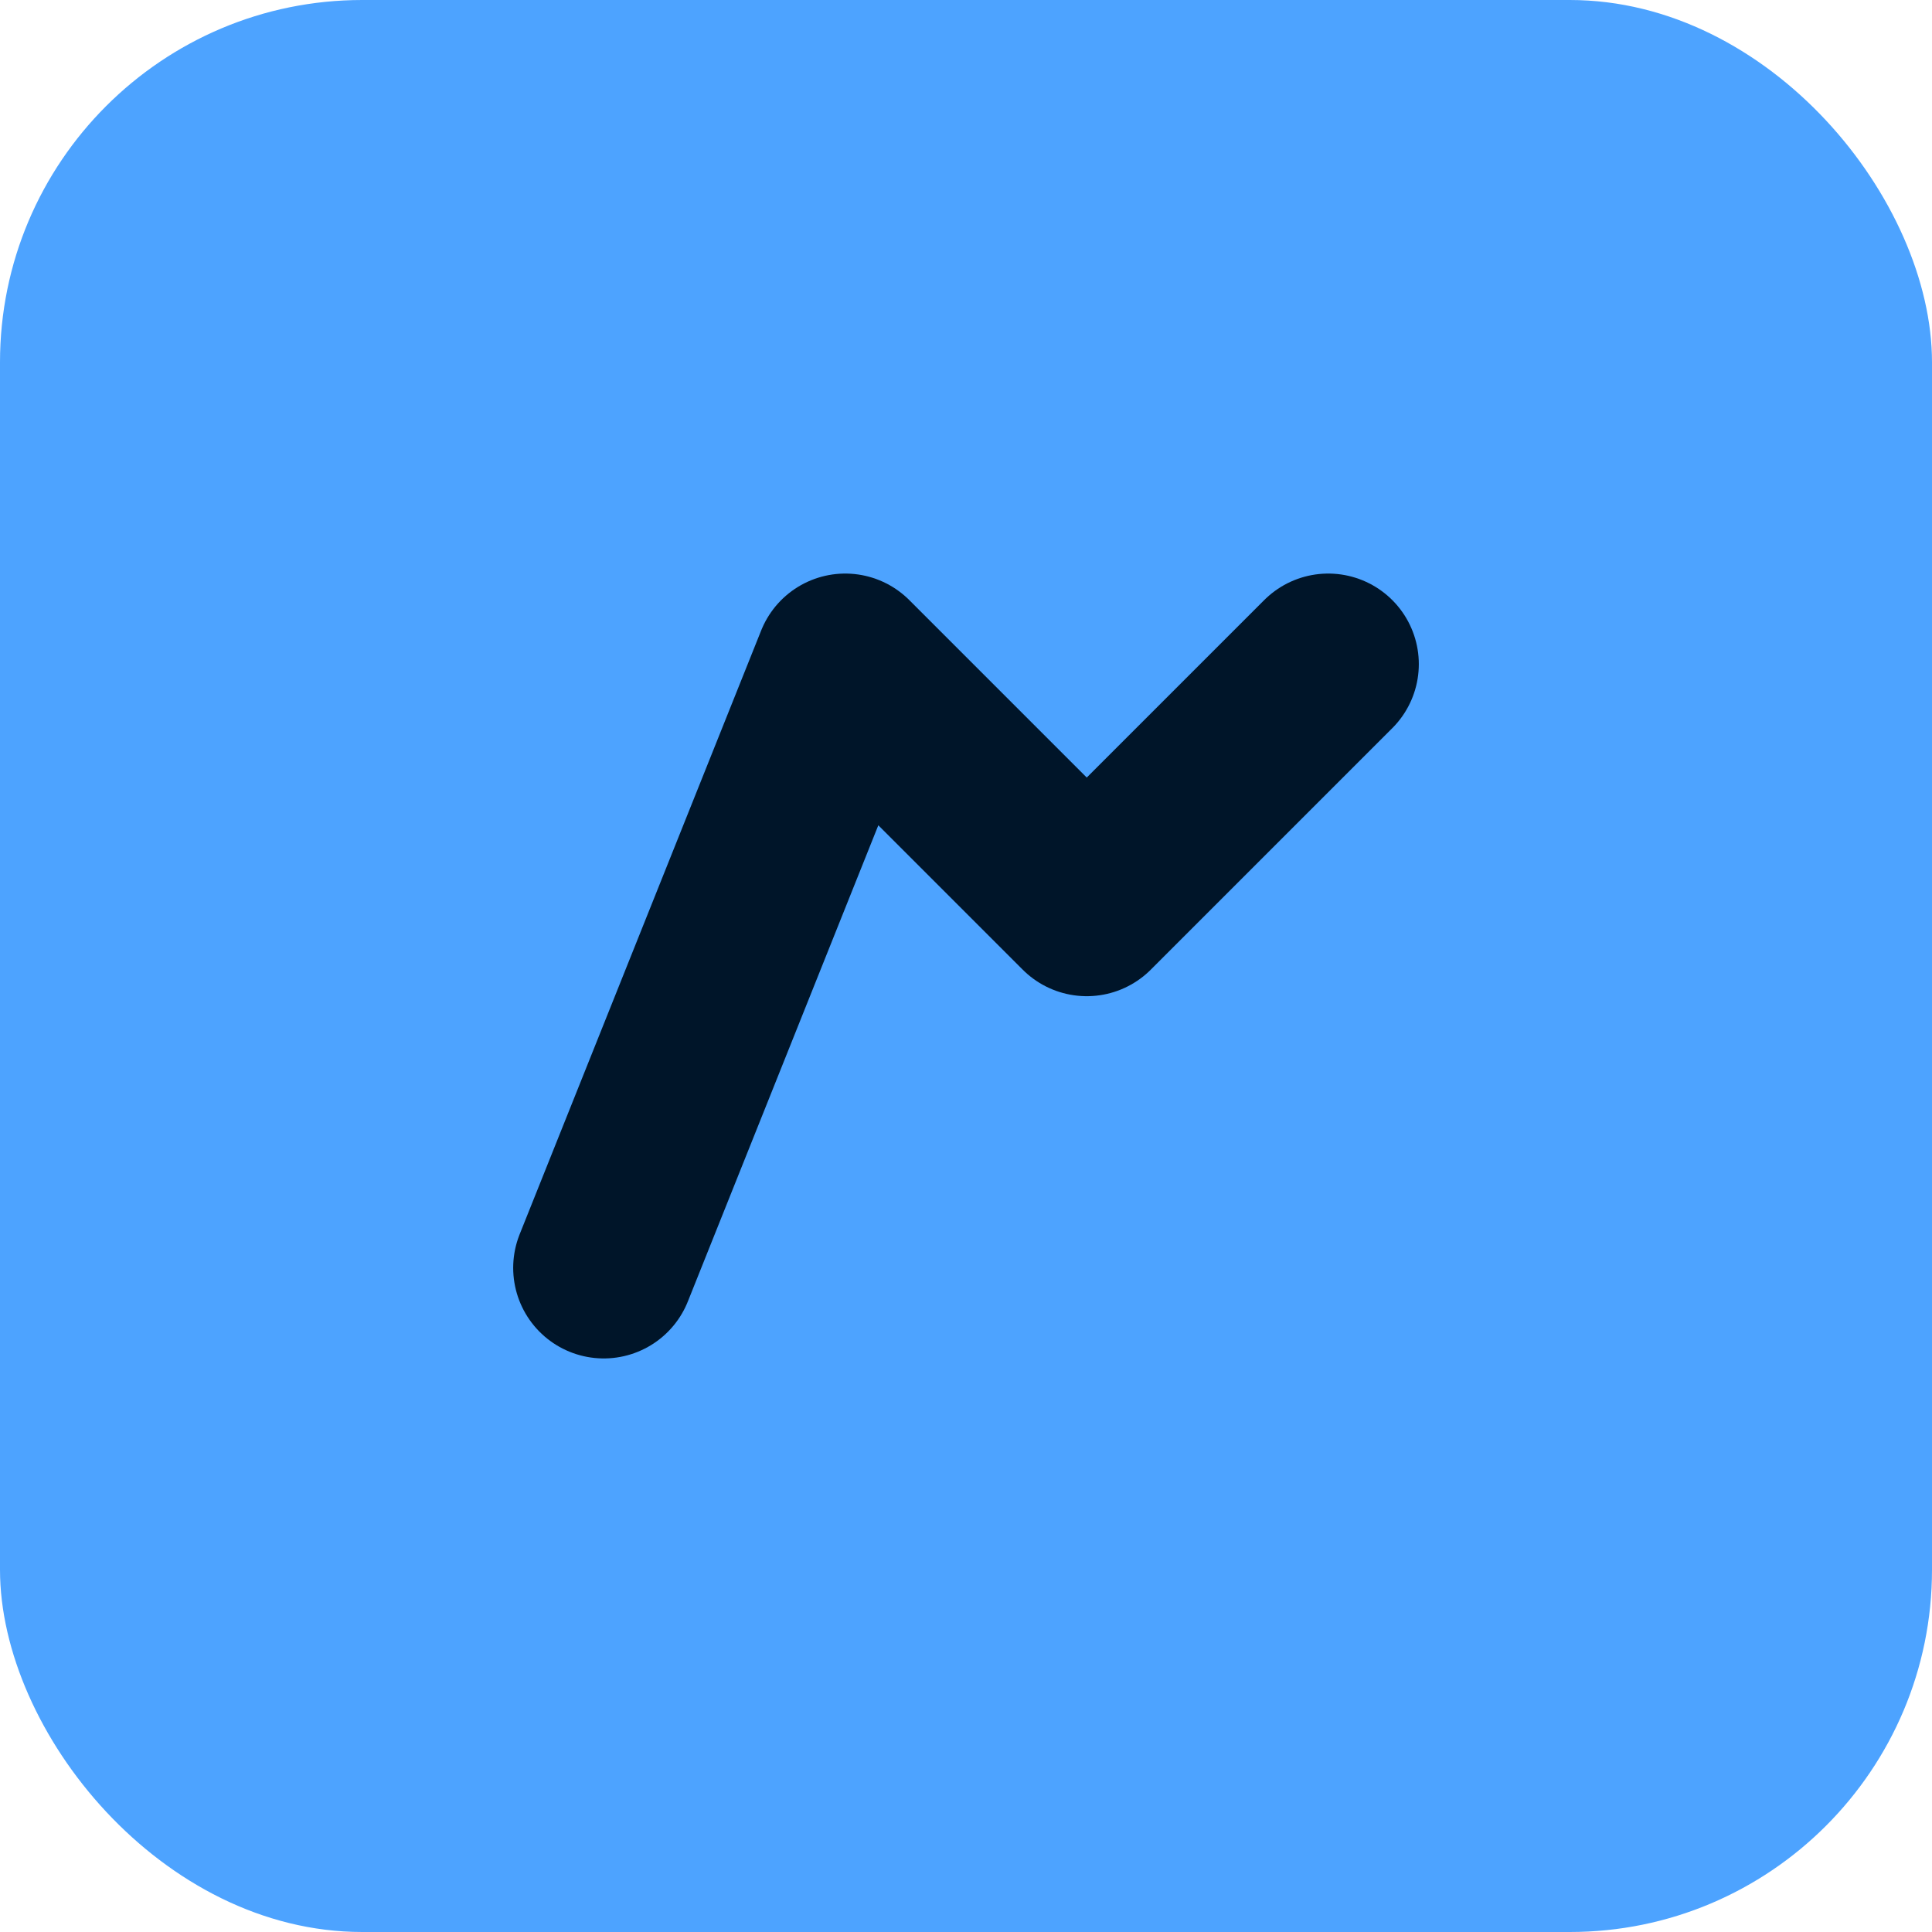
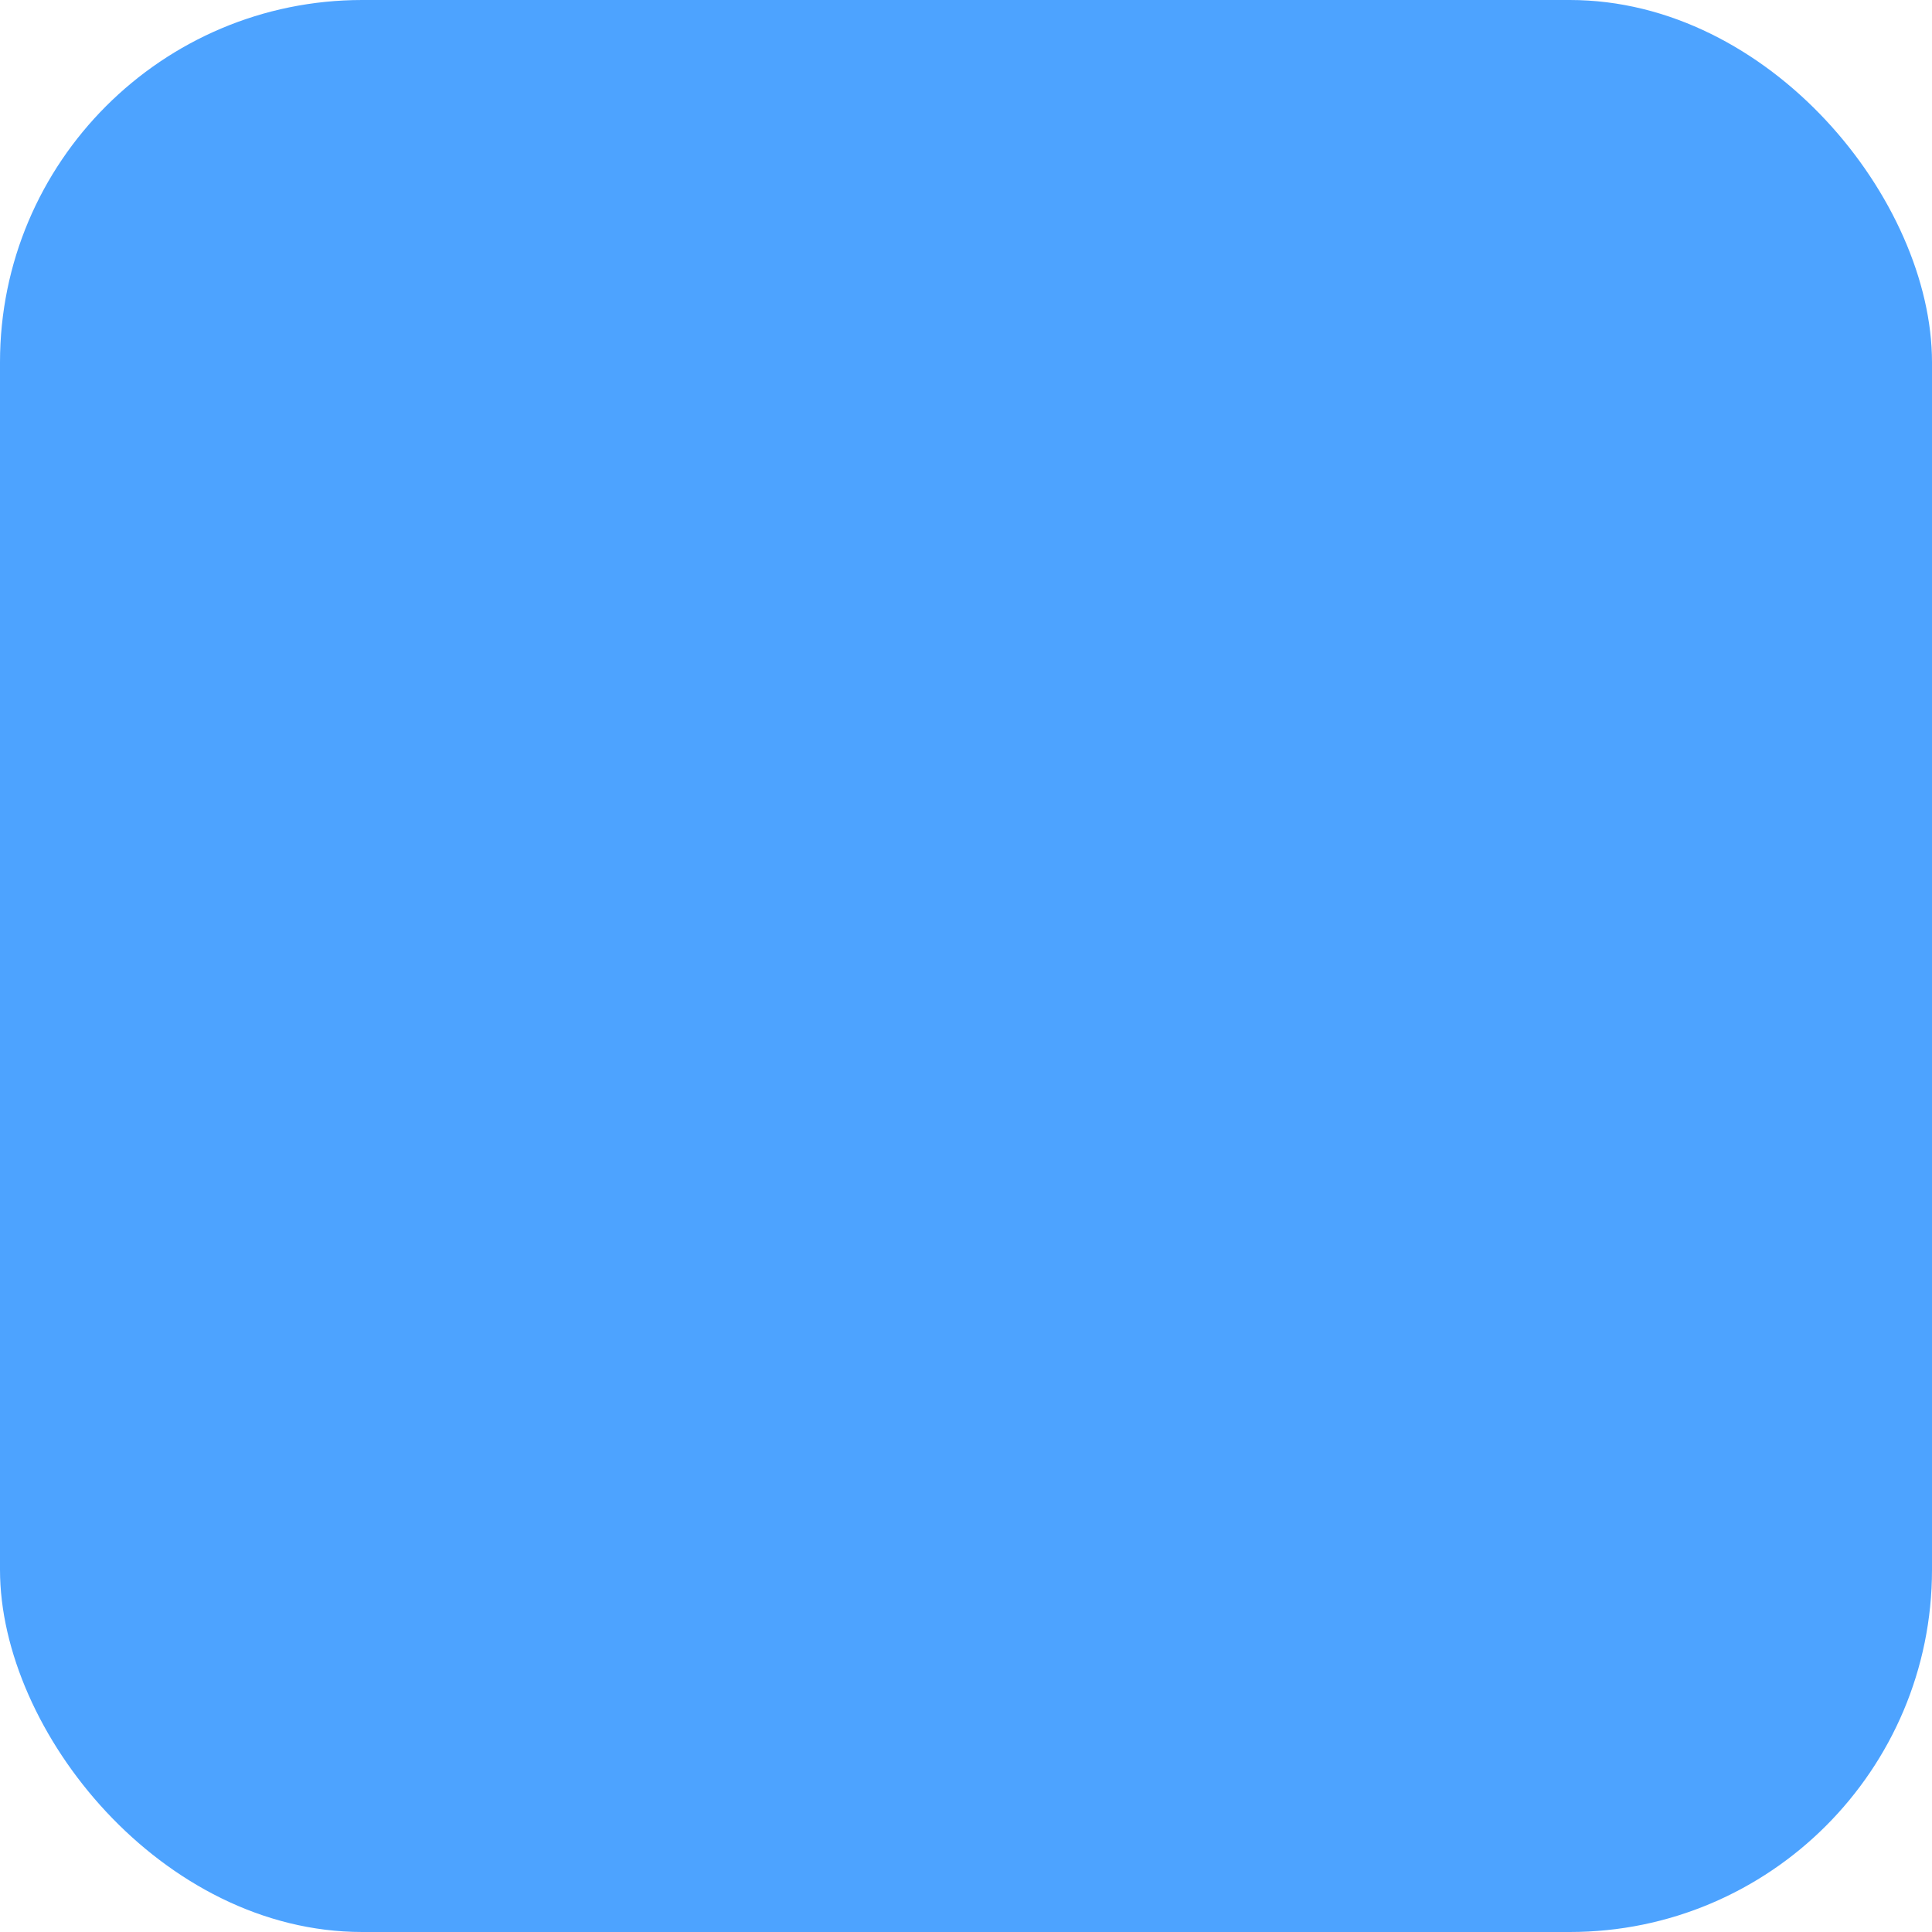
<svg xmlns="http://www.w3.org/2000/svg" viewBox="0 0 64 64">
  <rect width="64" height="64" rx="12" fill="#4da3ff" />
-   <path d="M20 42l8-20 8 8 8-8" stroke="#001529" stroke-width="6" fill="none" stroke-linecap="round" stroke-linejoin="round" />
</svg>